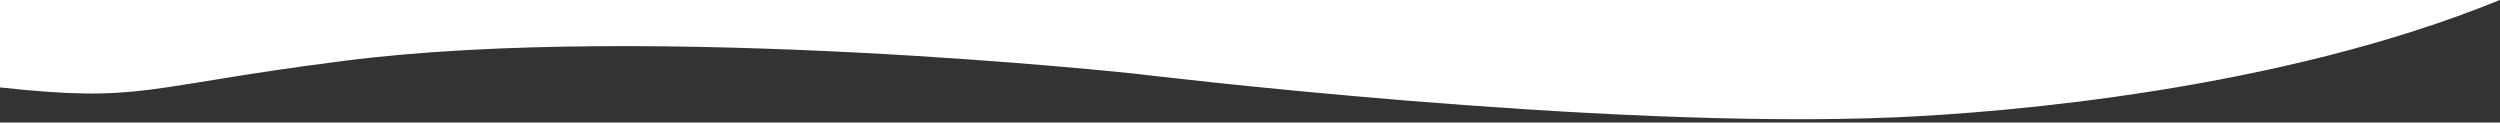
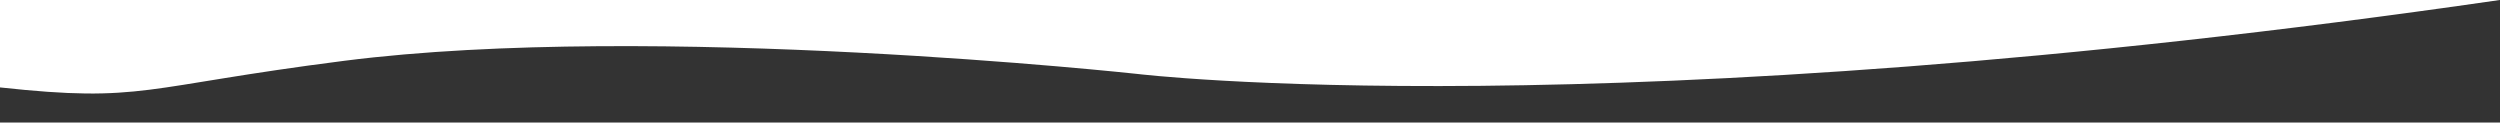
<svg xmlns="http://www.w3.org/2000/svg" width="5448" height="267" viewBox="0 0 5448 267" fill="none">
  <rect x="0" y="0" width="5448" height="267" fill="#333333" stroke="none" />
-   <path d="M2477.5 161.026C2477.5 161.026 1424 46.526 750 132.526C306.659 189.094 313 224.5 0 190.5C0.001 124.5 0.001 73.5 2.27149e-05 -9.15527e-05L5447.5 0C4967.5 196 4372.5 245 4134 255.526C3486.67 284.096 2477.5 161.026 2477.5 161.026Z" fill="white" />
+   <path d="M2477.5 161.026C2477.5 161.026 1424 46.526 750 132.526C306.659 189.094 313 224.5 0 190.5C0.001 124.5 0.001 73.5 2.27149e-05 -9.15527e-05L5447.5 0C3486.67 284.096 2477.5 161.026 2477.5 161.026Z" fill="white" />
</svg>